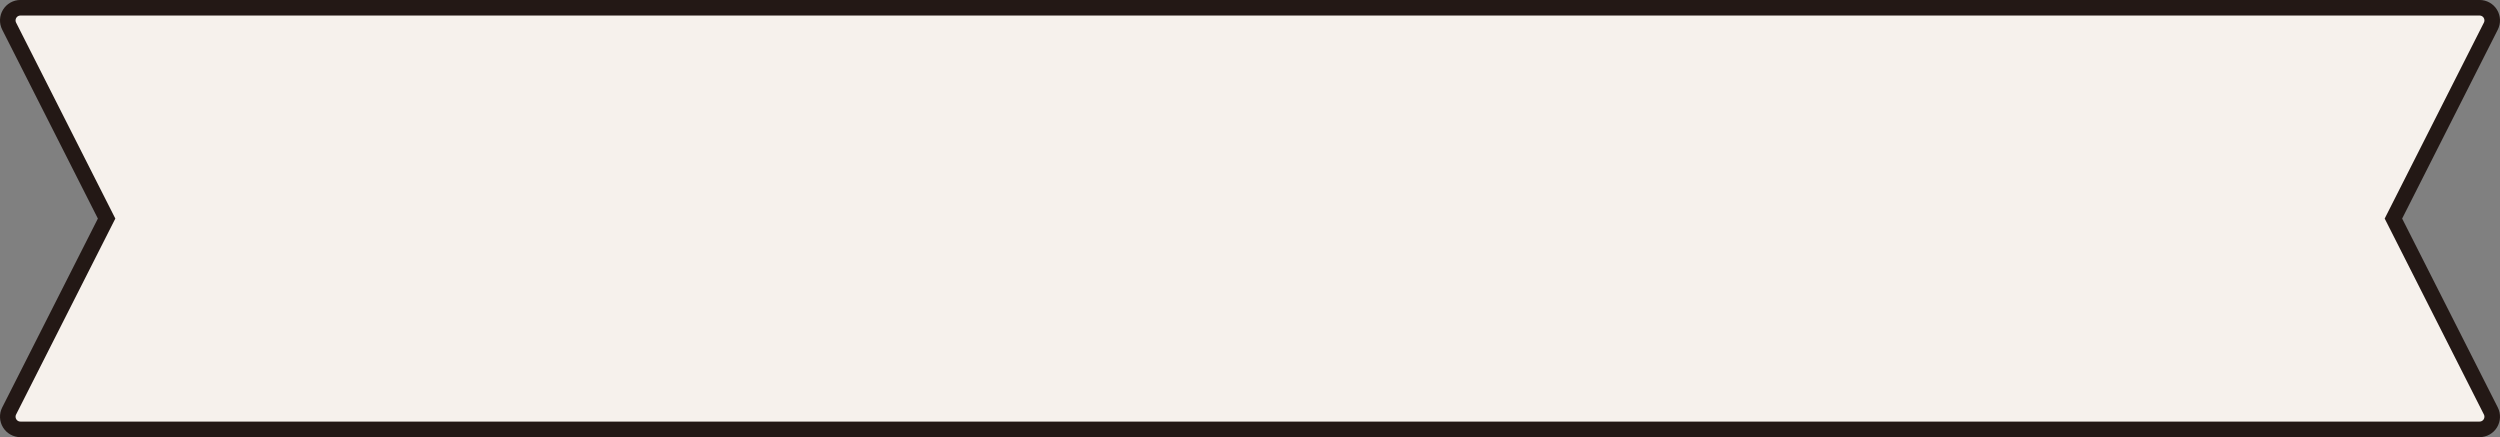
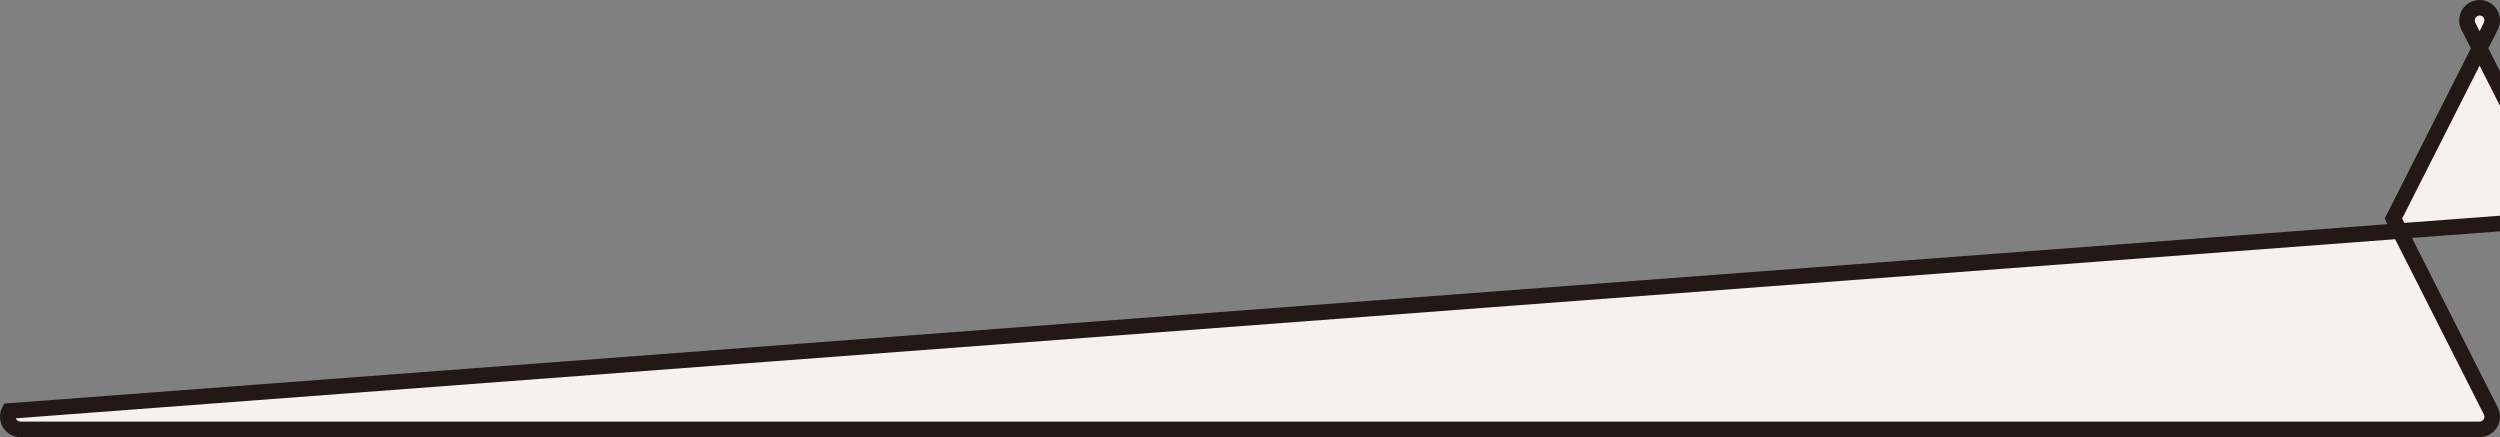
<svg xmlns="http://www.w3.org/2000/svg" id="_レイヤー_2" width="963.12" height="168.41" viewBox="0 0 963.12 168.41">
  <rect x="0" y="0" width="963.12" height="168.41" fill="#808080" stroke="none" />
  <defs>
    <style>.cls-1{fill:#f6f1ec;stroke:#231815;stroke-miterlimit:10;stroke-width:6px;}</style>
  </defs>
  <g id="_レイヤー_1-2">
-     <path class="cls-1" d="m3.72,163.09c.88,1.44,2.45,2.32,4.14,2.32h947.4c1.69,0,3.26-.88,4.14-2.32.88-1.44.96-3.24.2-4.75l-37.54-74.14,37.54-74.14c.76-1.51.68-3.31-.2-4.75-.88-1.44-2.45-2.32-4.14-2.32H7.86c-1.69,0-3.26.88-4.14,2.32-.88,1.44-.96,3.24-.2,4.75l37.55,74.14L3.52,158.34c-.76,1.51-.68,3.31.2,4.75Z" />
+     <path class="cls-1" d="m3.72,163.09c.88,1.44,2.45,2.32,4.14,2.32h947.4c1.69,0,3.26-.88,4.14-2.32.88-1.44.96-3.24.2-4.75l-37.54-74.14,37.54-74.14c.76-1.51.68-3.31-.2-4.75-.88-1.44-2.45-2.32-4.14-2.32c-1.69,0-3.26.88-4.14,2.32-.88,1.44-.96,3.24-.2,4.75l37.55,74.14L3.52,158.34c-.76,1.51-.68,3.31.2,4.75Z" />
  </g>
</svg>